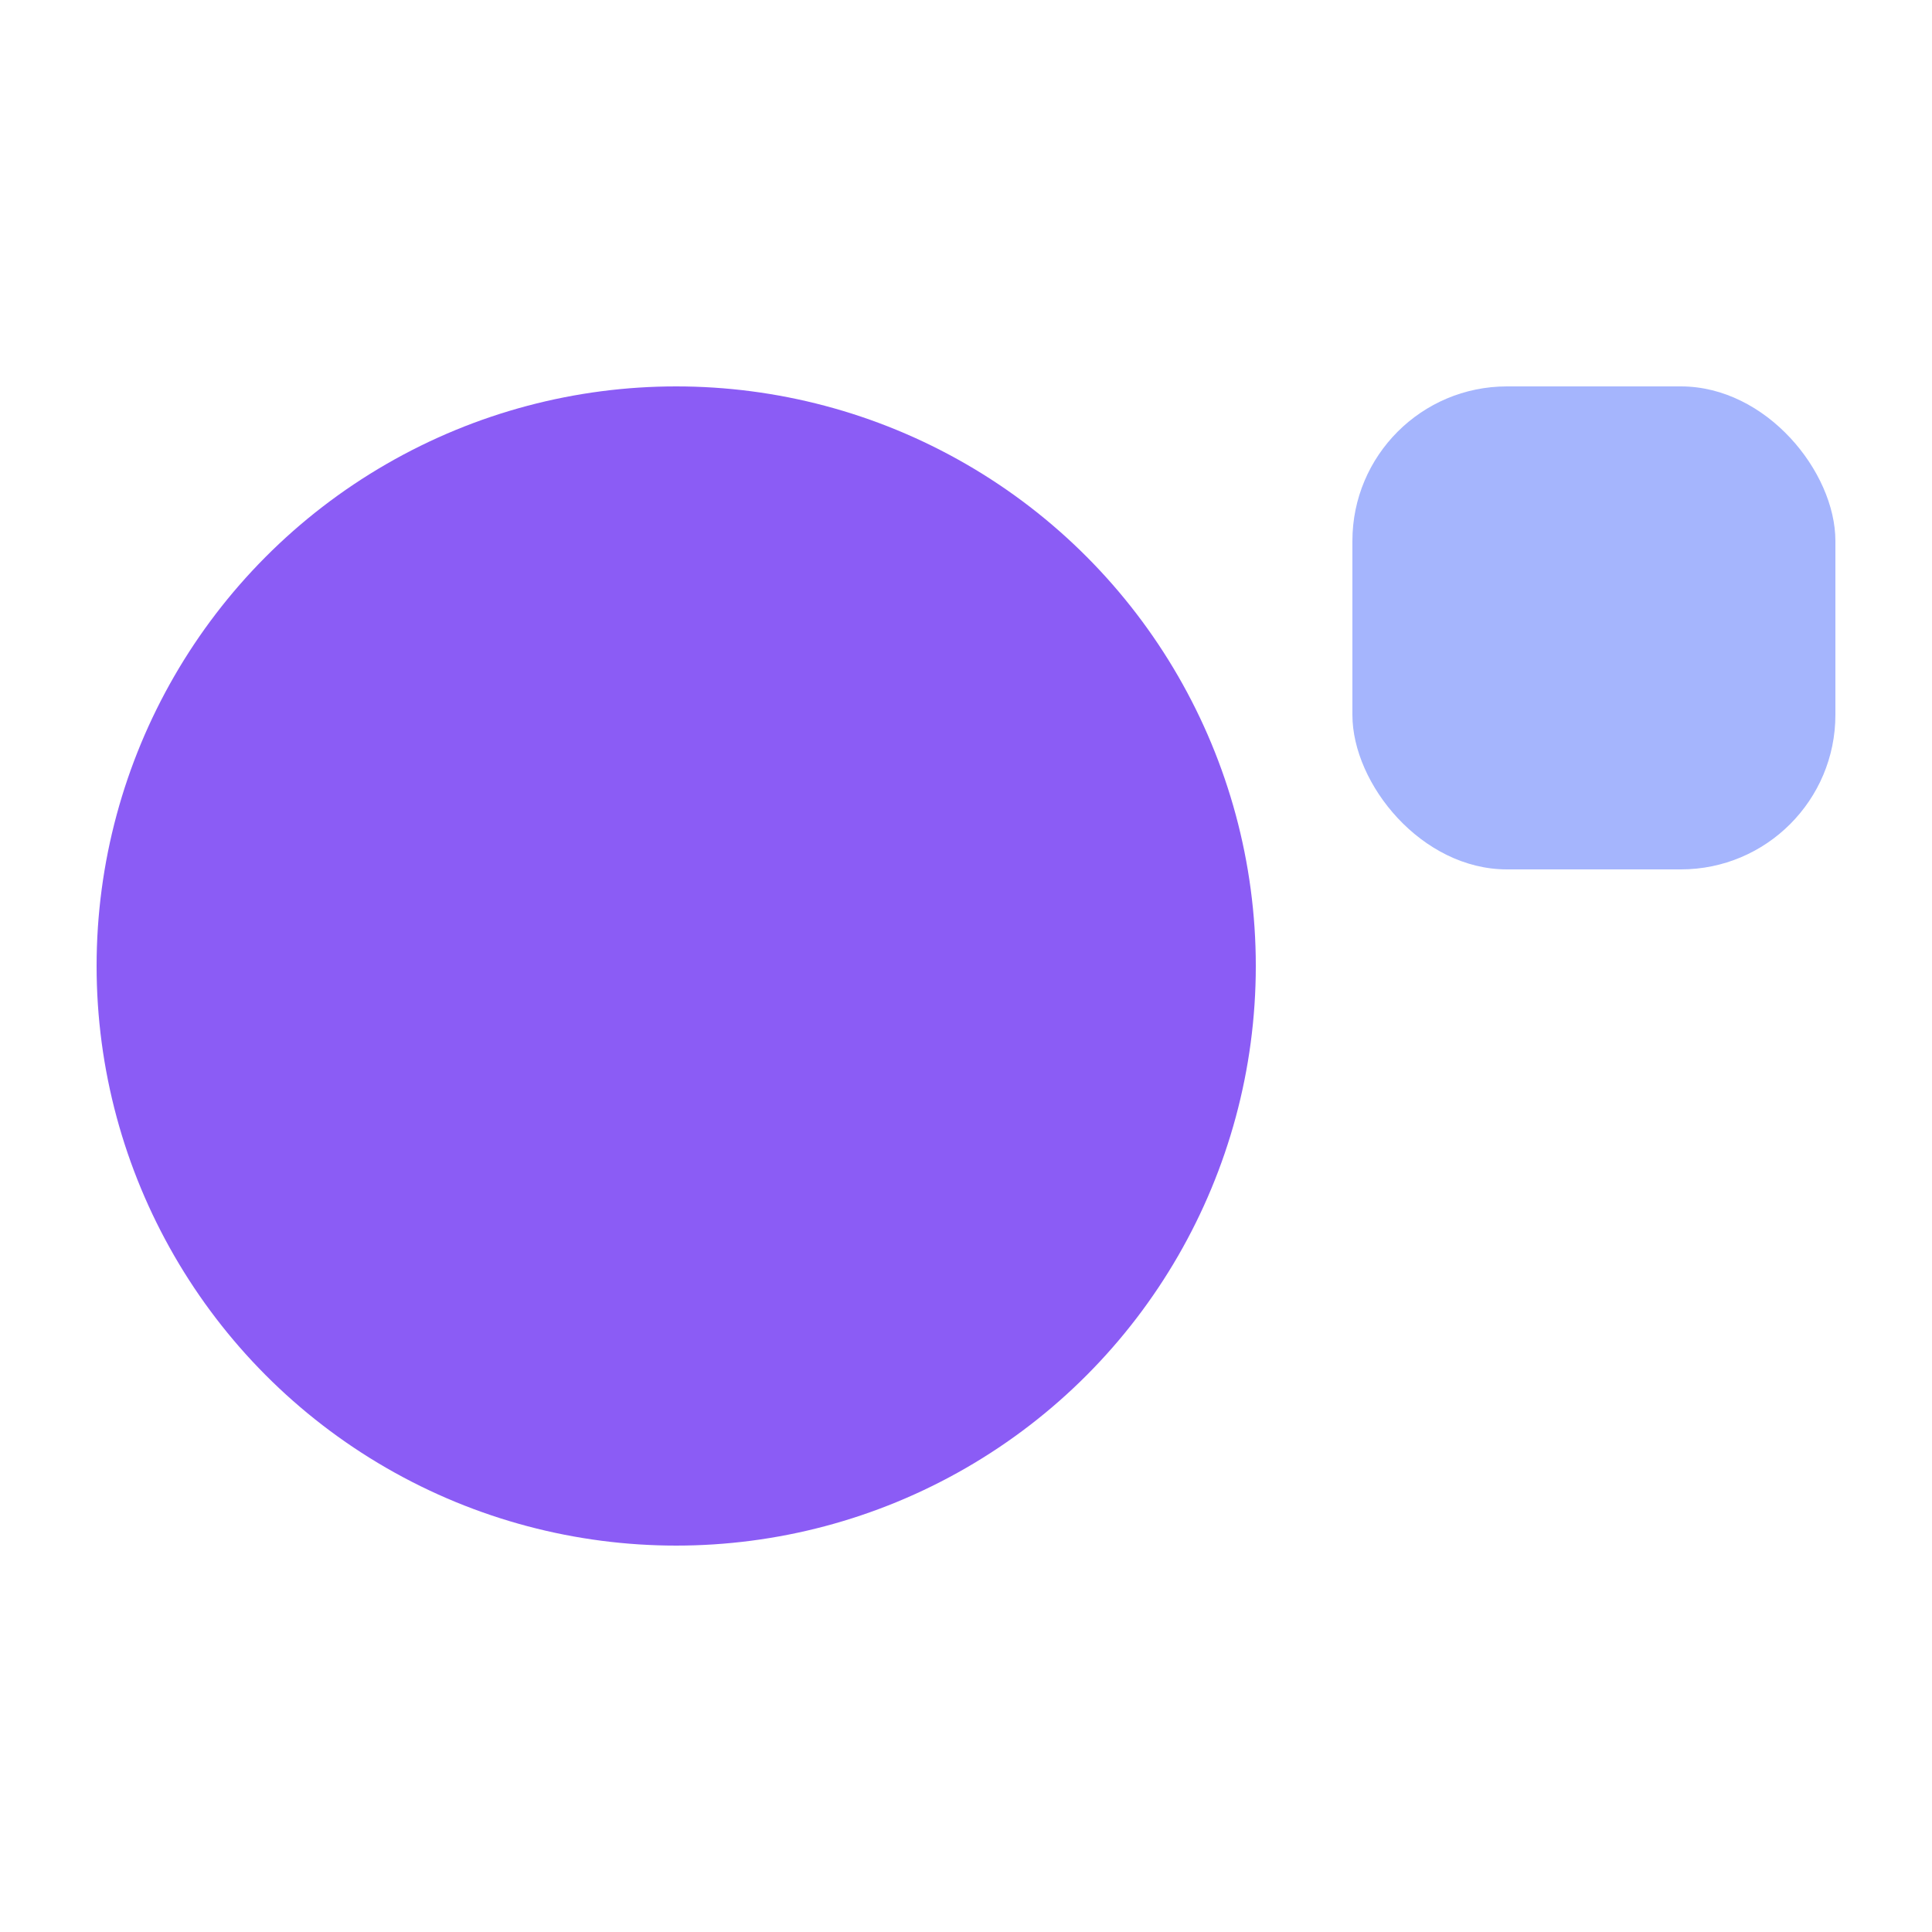
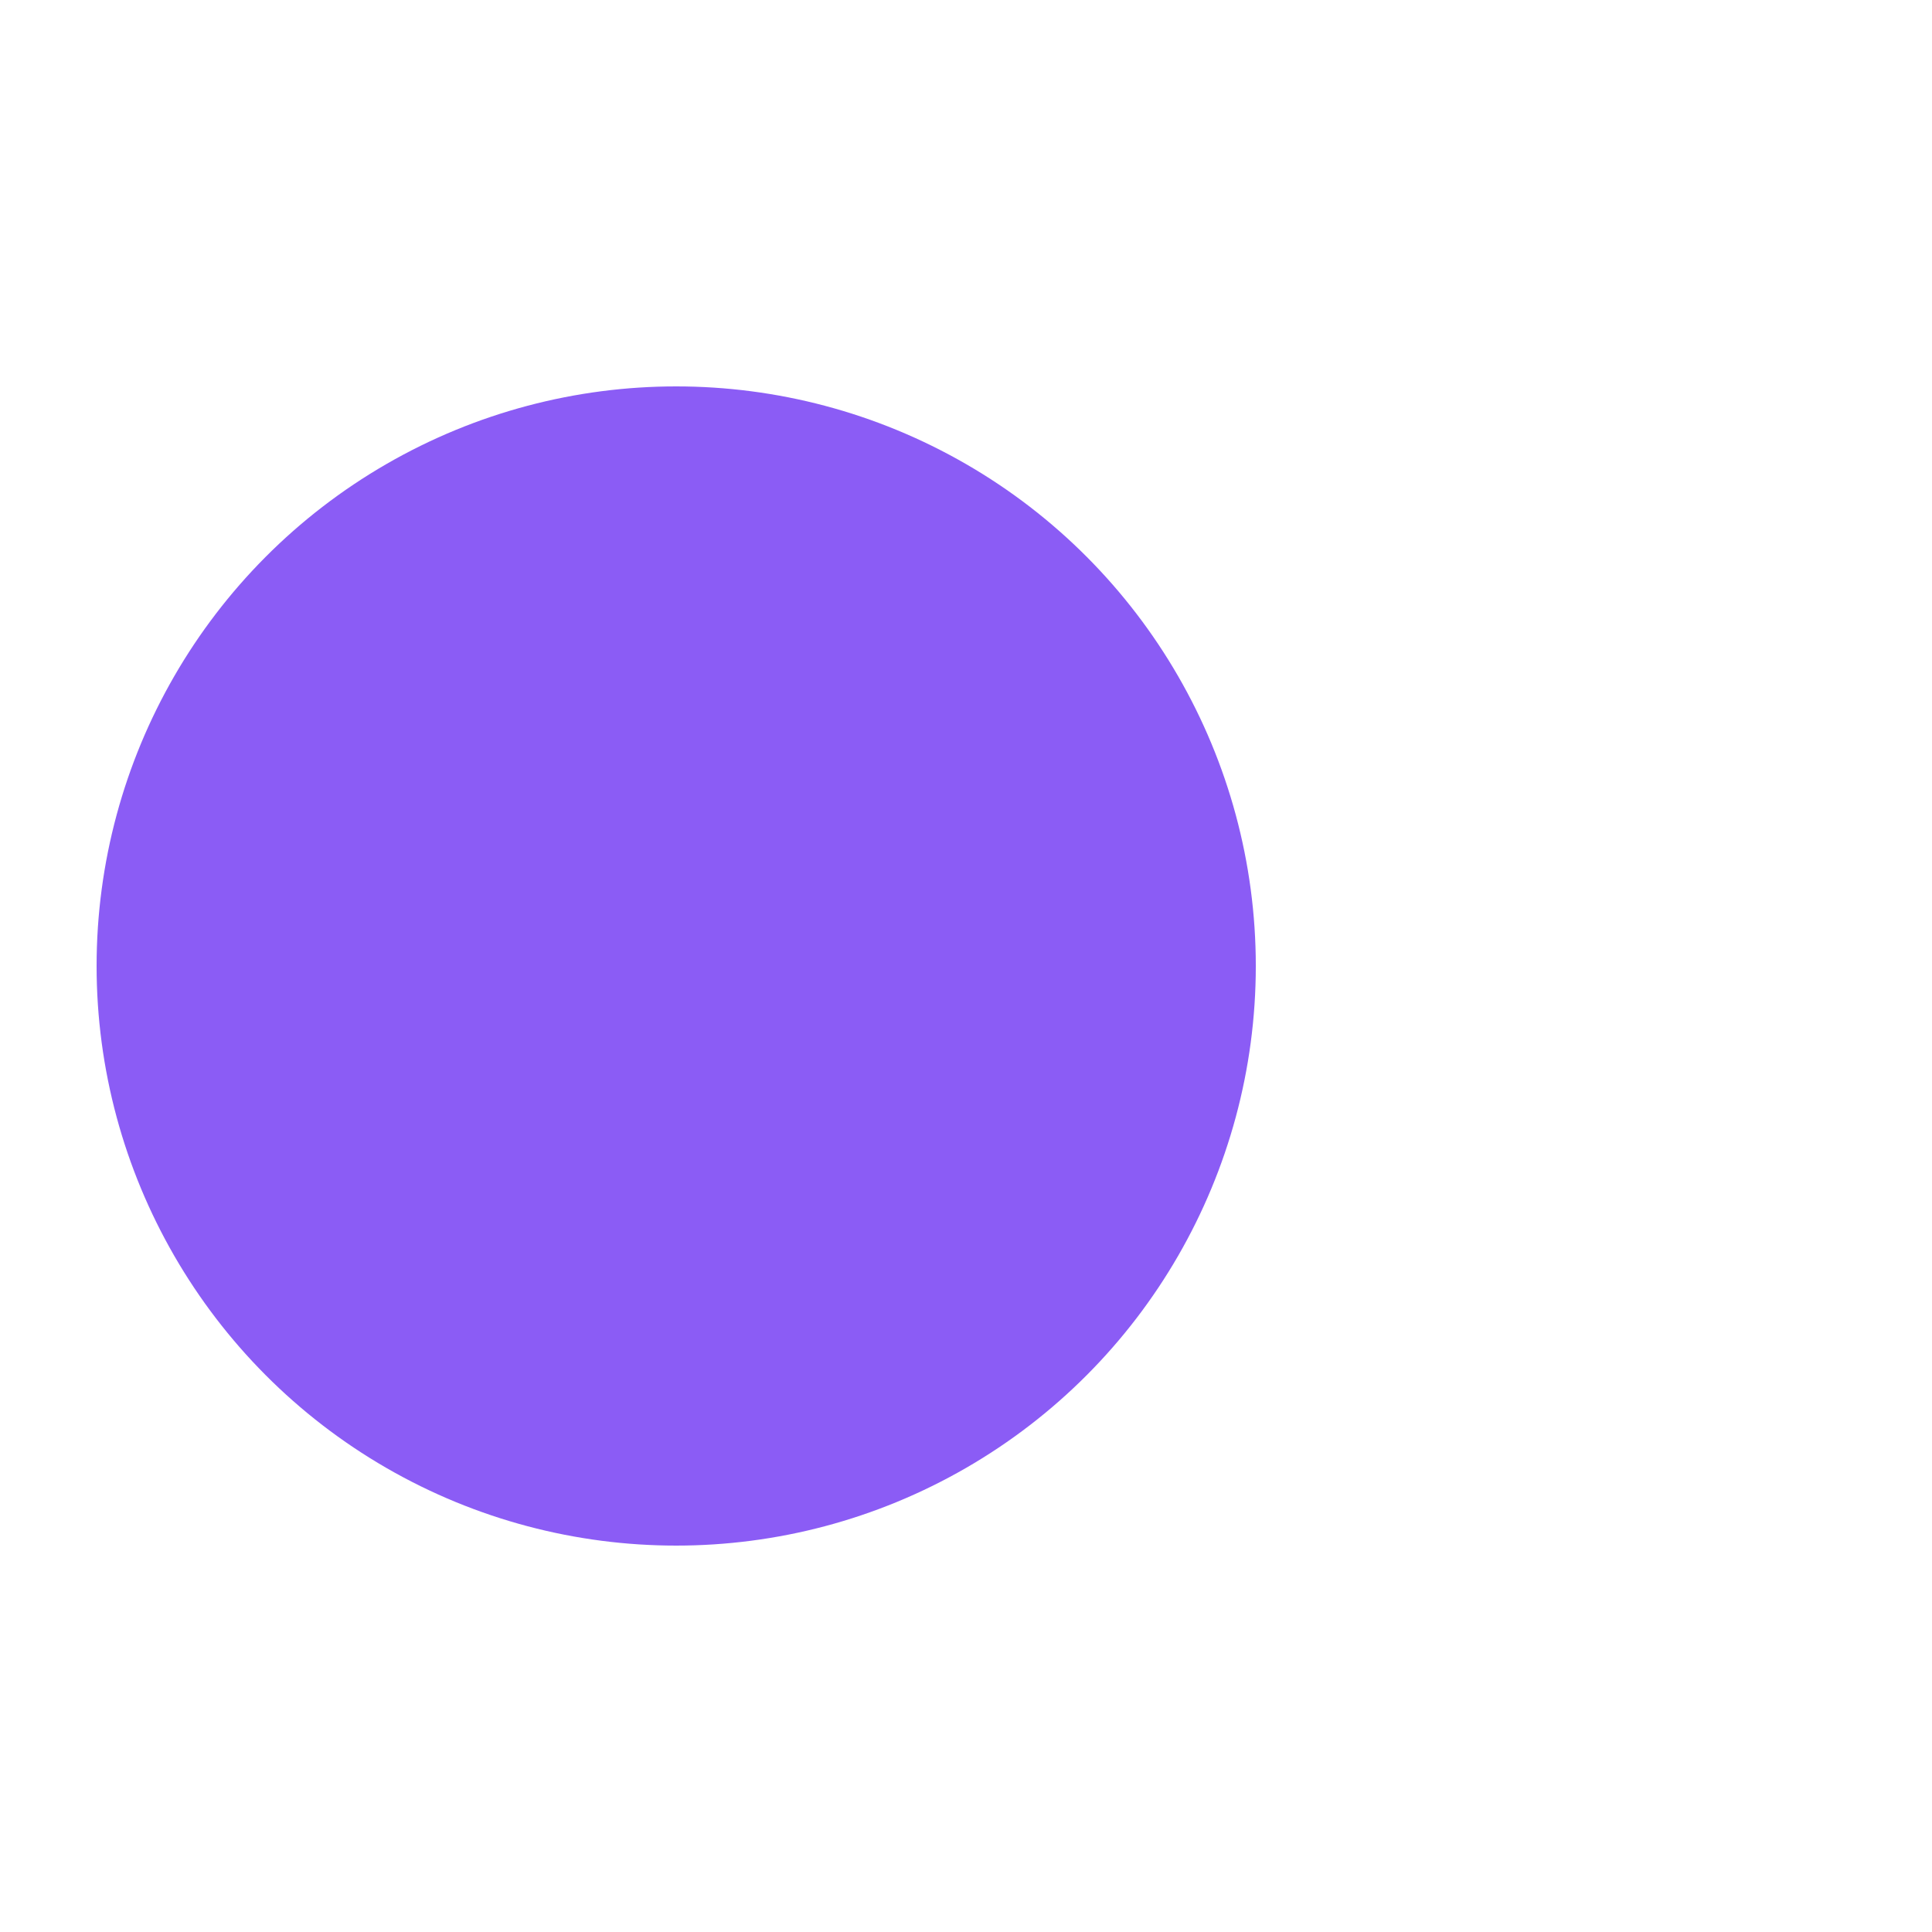
<svg xmlns="http://www.w3.org/2000/svg" width="100" height="100" viewBox="0 0 100 100" fill="none">
  <circle cx="35" cy="50" r="30" fill="#8b5cf5" />
-   <rect x="70" y="20" width="25" height="25" rx="8" fill="#a5b5fd" />
</svg>